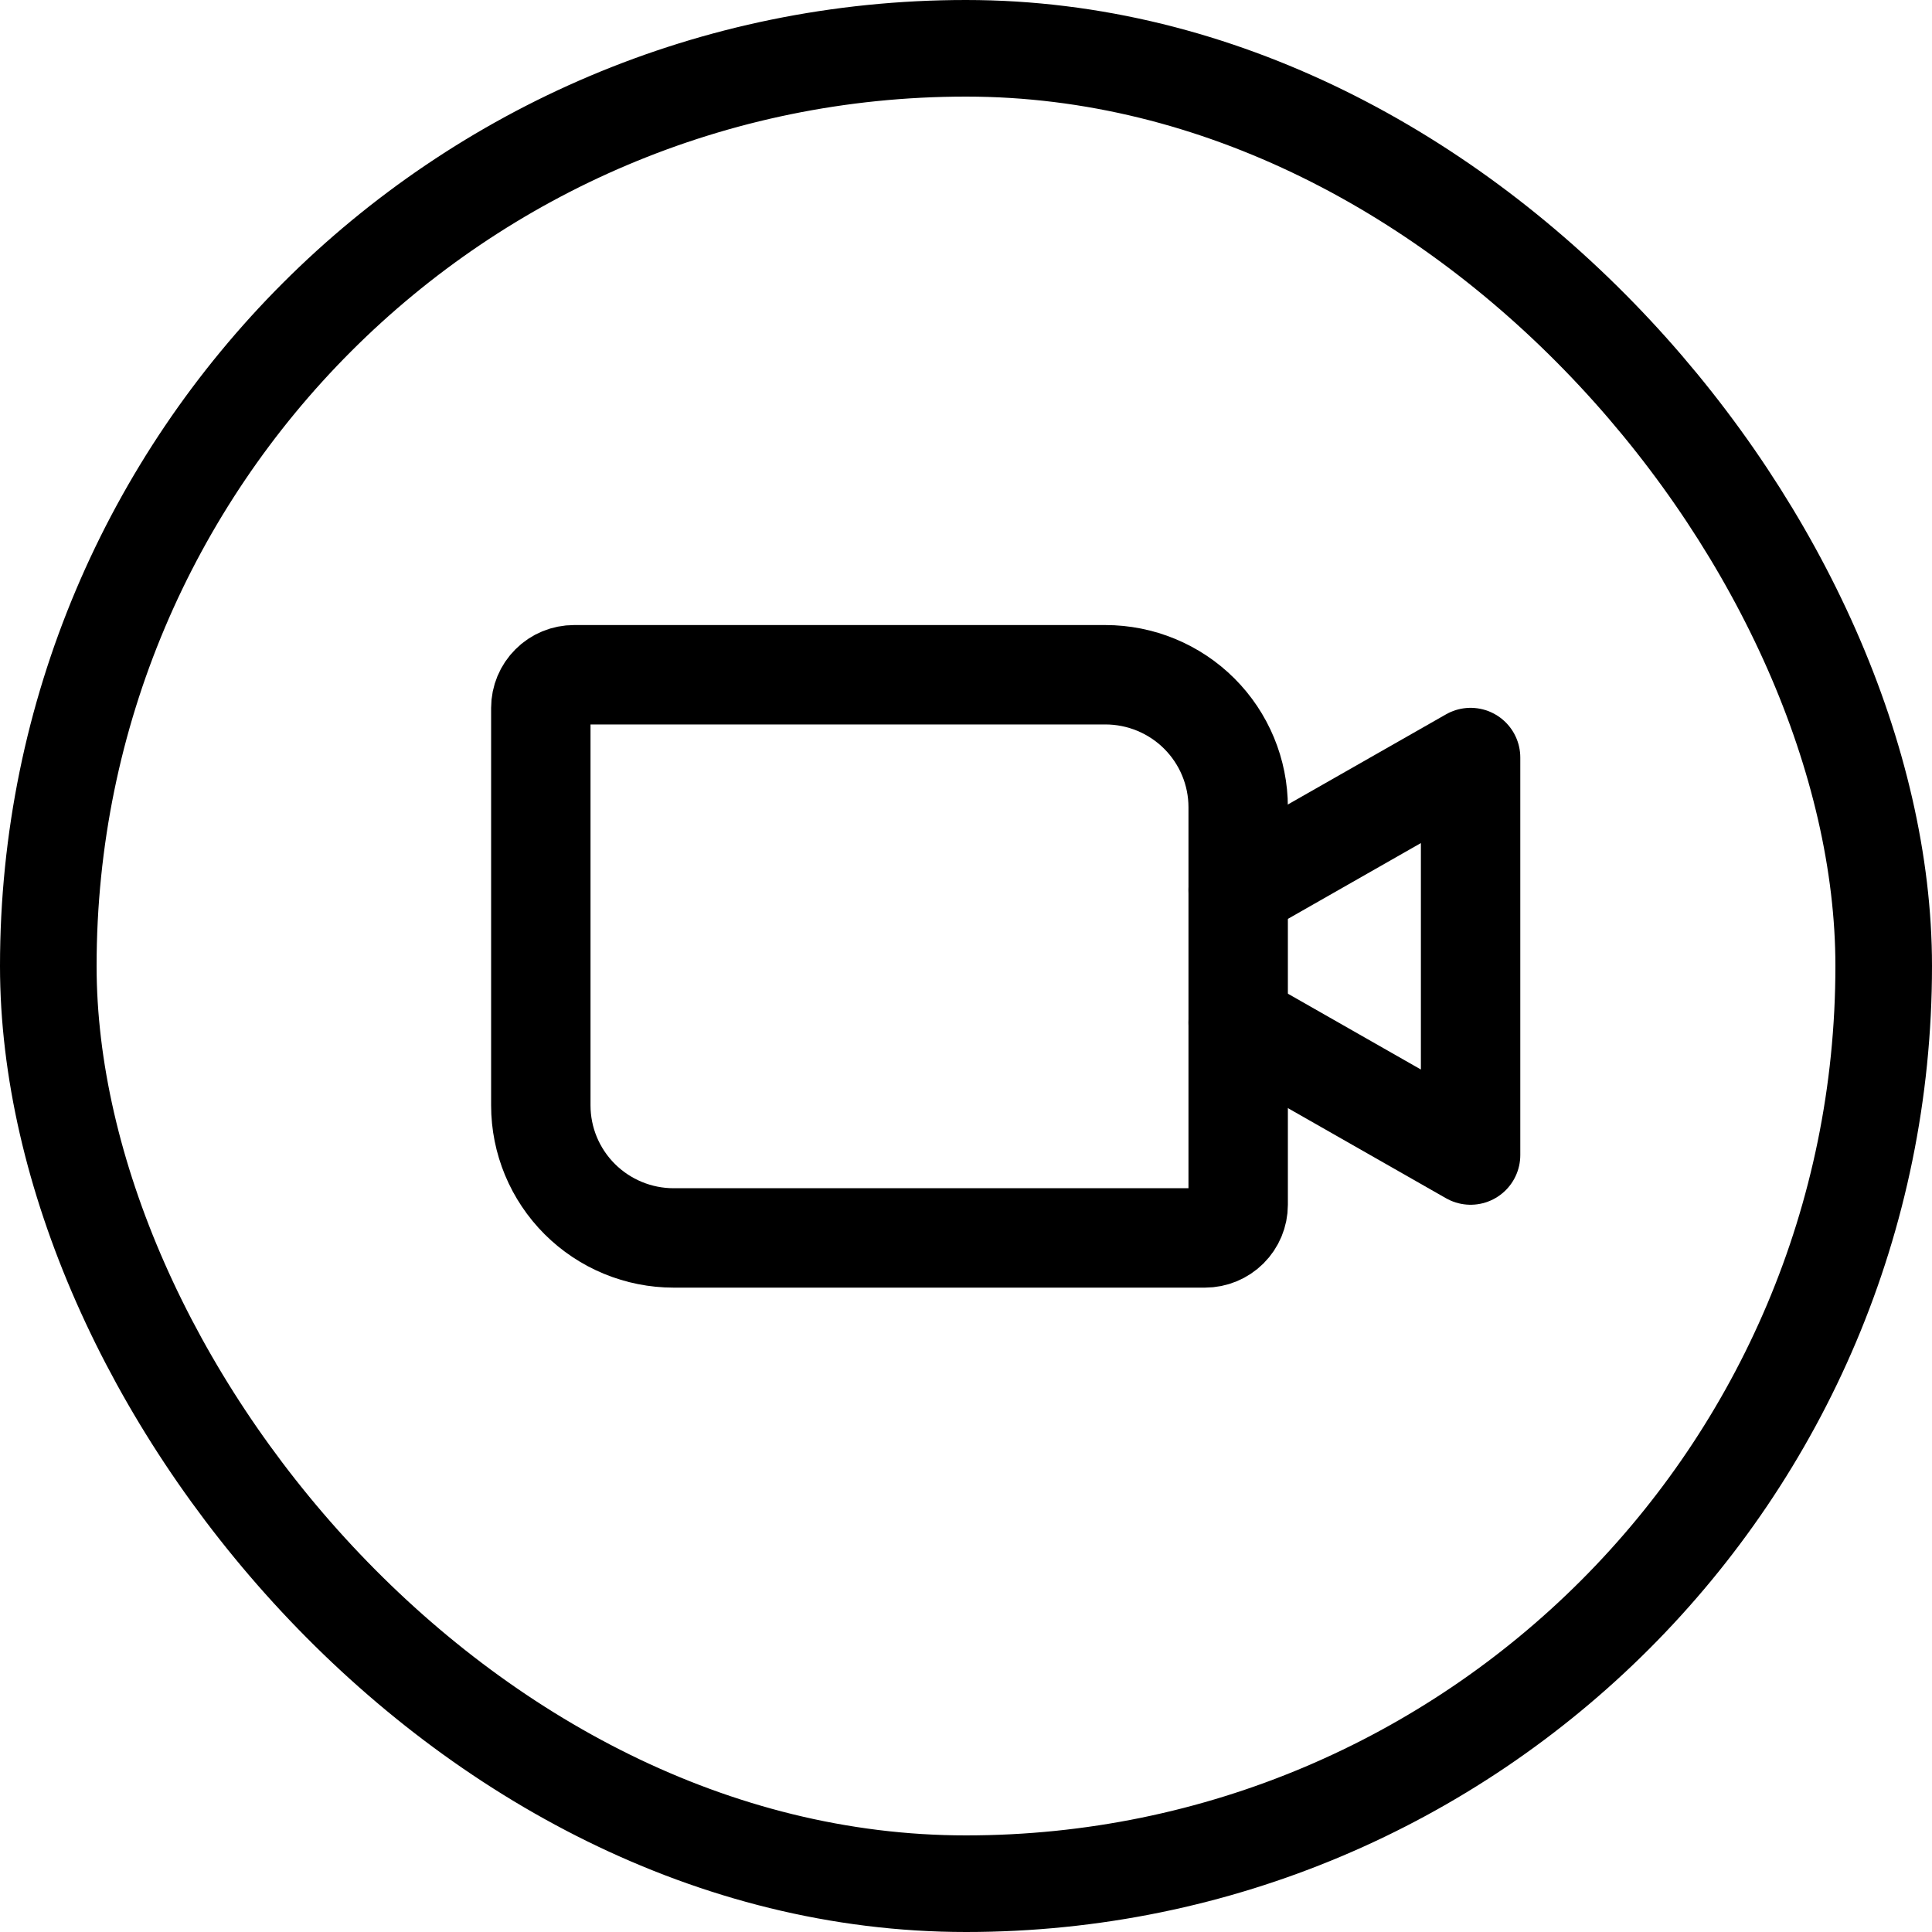
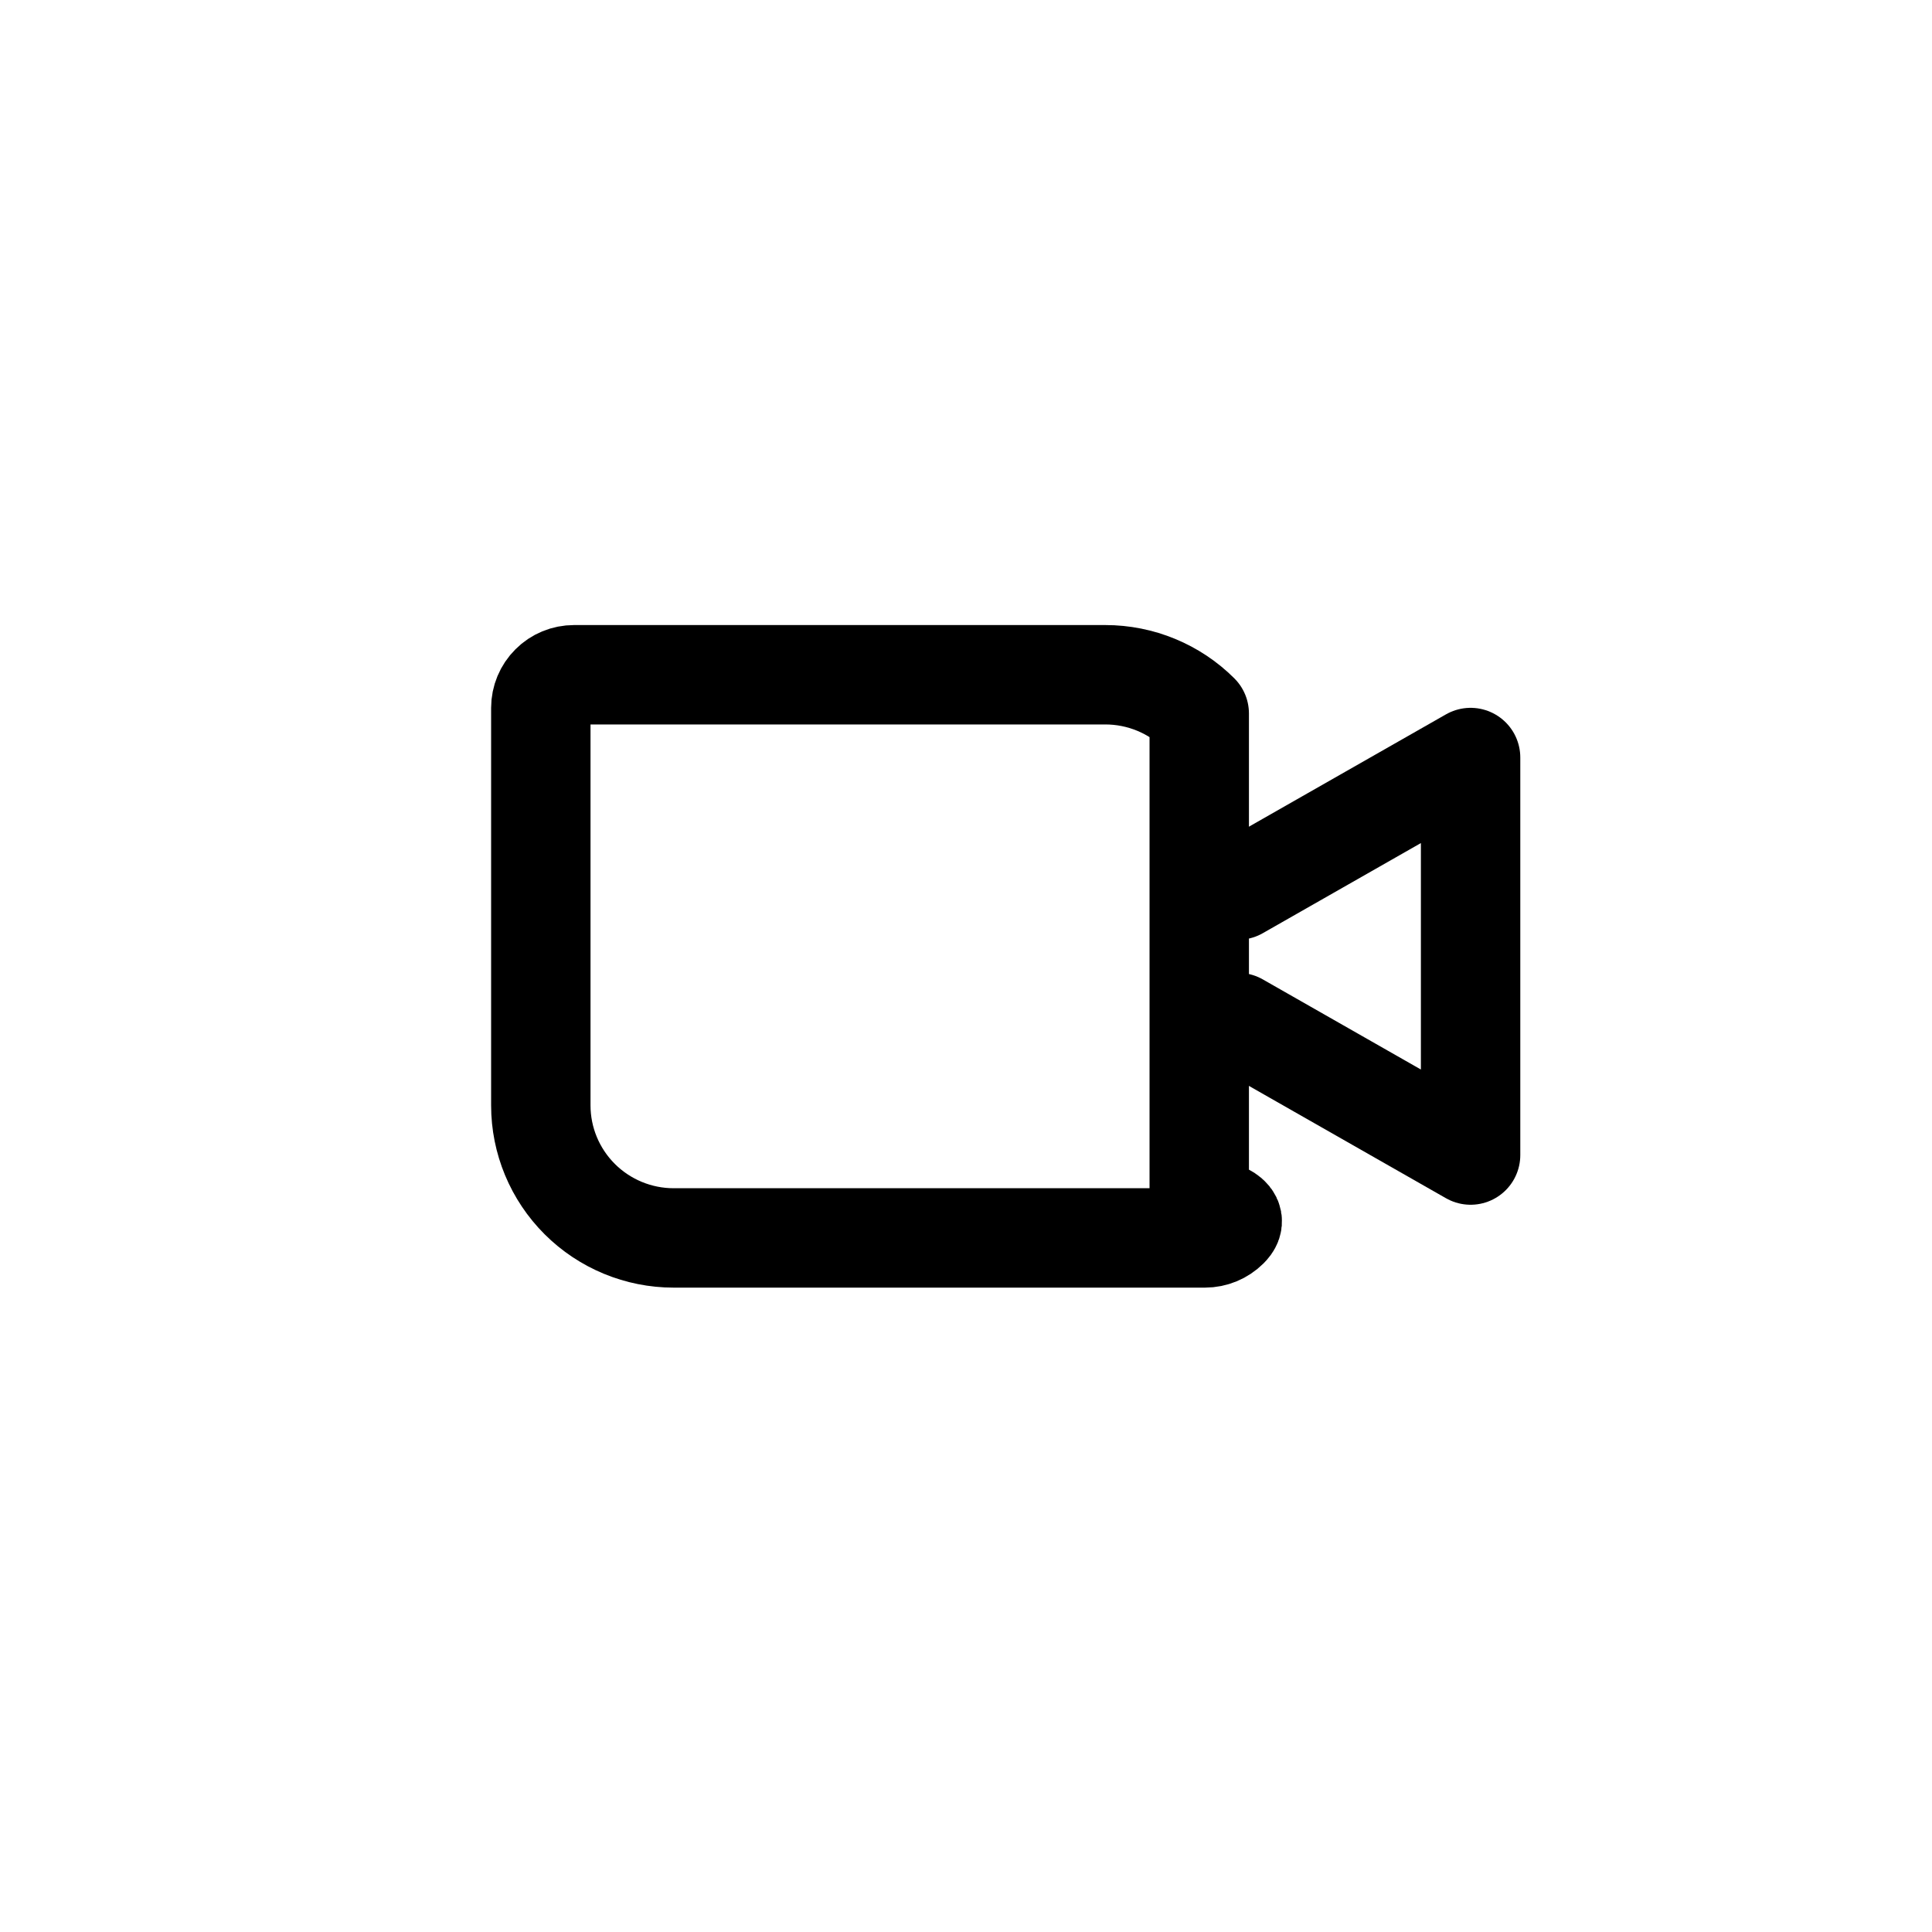
<svg xmlns="http://www.w3.org/2000/svg" width="40" height="40" viewBox="0 0 40 40" fill="none">
-   <path d="M11.885 13.97H22.885C23.614 13.97 24.314 14.259 24.829 14.773C25.345 15.288 25.635 15.986 25.635 16.713V24.944C25.635 25.126 25.562 25.3 25.433 25.429C25.304 25.557 25.13 25.63 24.947 25.63H13.947C13.218 25.63 12.518 25.34 12.003 24.826C11.487 24.311 11.197 23.614 11.197 22.886V14.656C11.197 14.474 11.27 14.299 11.399 14.171C11.527 14.042 11.702 13.97 11.885 13.97Z" stroke="black" stroke-width="2.058" stroke-linecap="round" stroke-linejoin="round" />
+   <path d="M11.885 13.97H22.885C23.614 13.97 24.314 14.259 24.829 14.773V24.944C25.635 25.126 25.562 25.3 25.433 25.429C25.304 25.557 25.13 25.63 24.947 25.63H13.947C13.218 25.63 12.518 25.34 12.003 24.826C11.487 24.311 11.197 23.614 11.197 22.886V14.656C11.197 14.474 11.27 14.299 11.399 14.171C11.527 14.042 11.702 13.97 11.885 13.97Z" stroke="black" stroke-width="2.058" stroke-linecap="round" stroke-linejoin="round" />
  <path d="M25.635 18.427L30.447 15.684V23.914L25.635 21.171" stroke="black" stroke-width="2.058" stroke-linecap="round" stroke-linejoin="round" />
-   <rect x="1" y="1" width="38" height="38" rx="19" stroke="black" stroke-width="2" />
</svg>